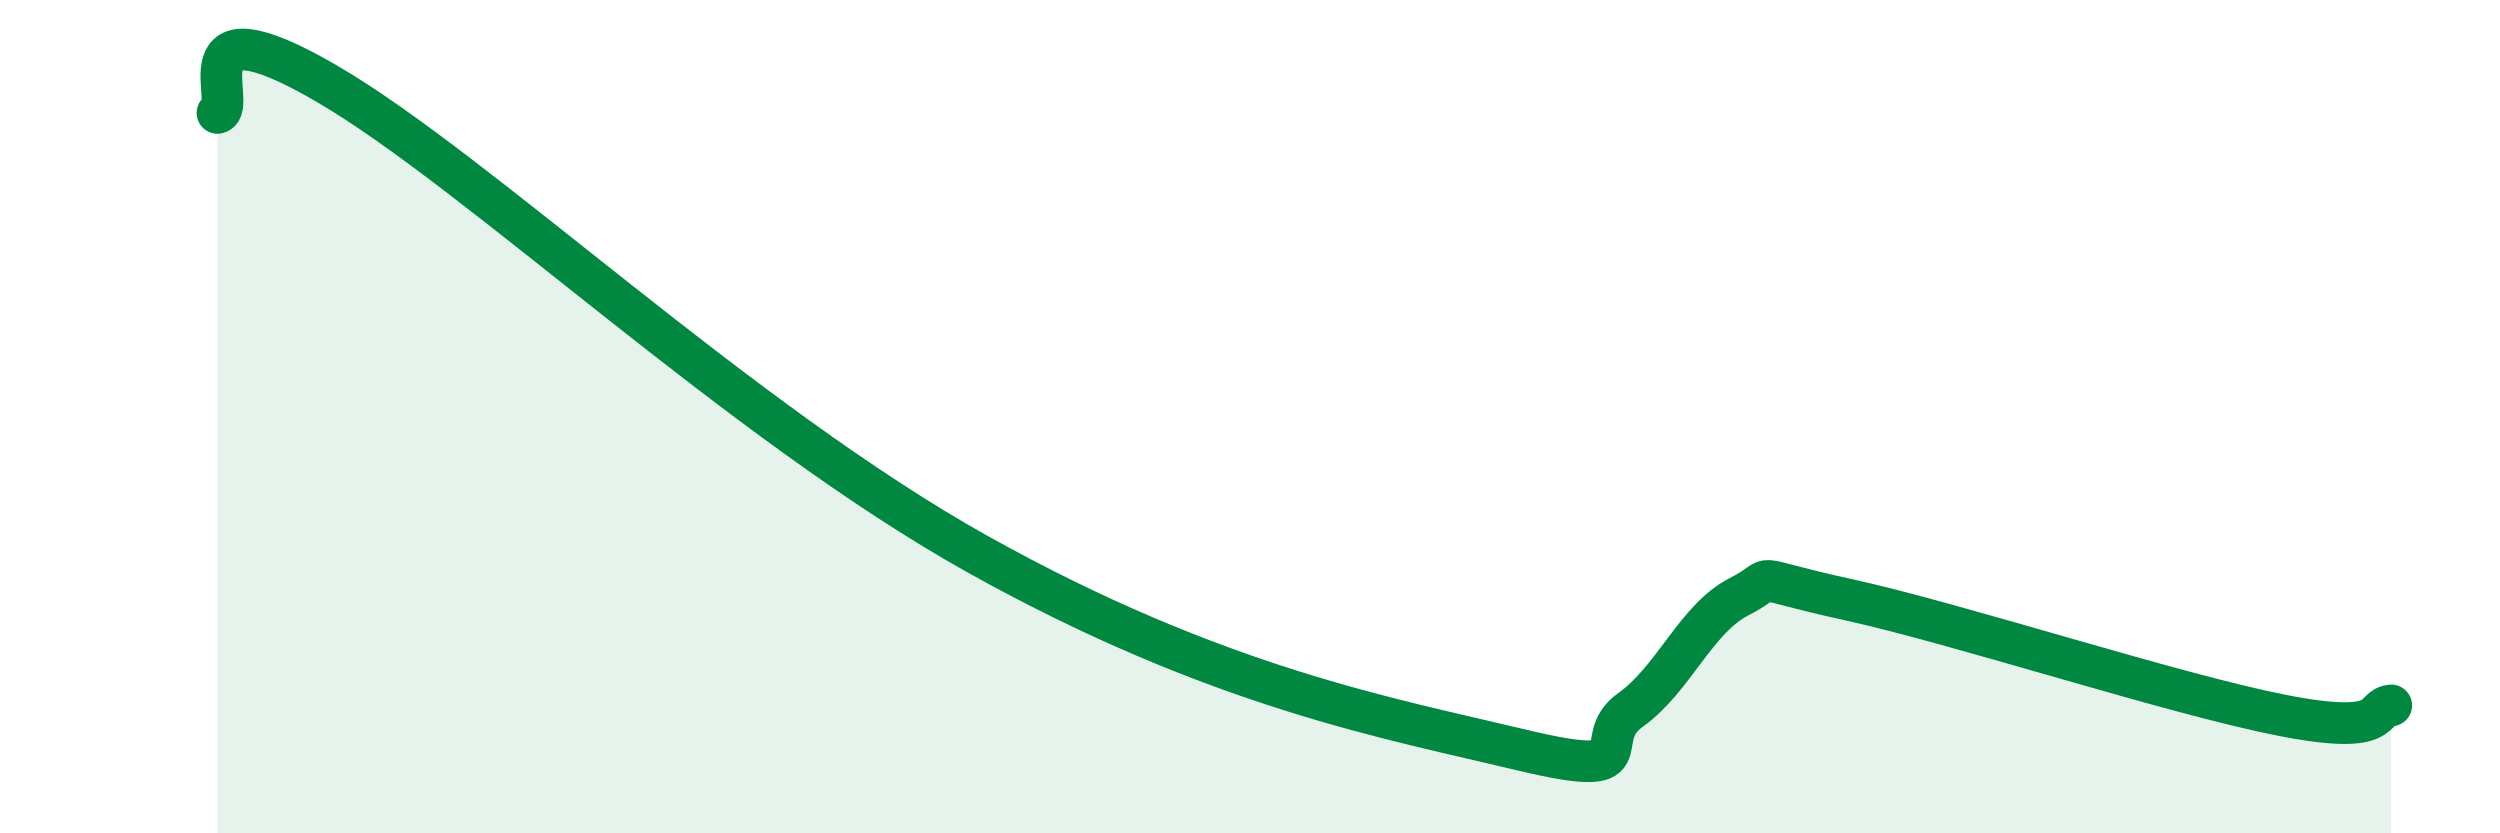
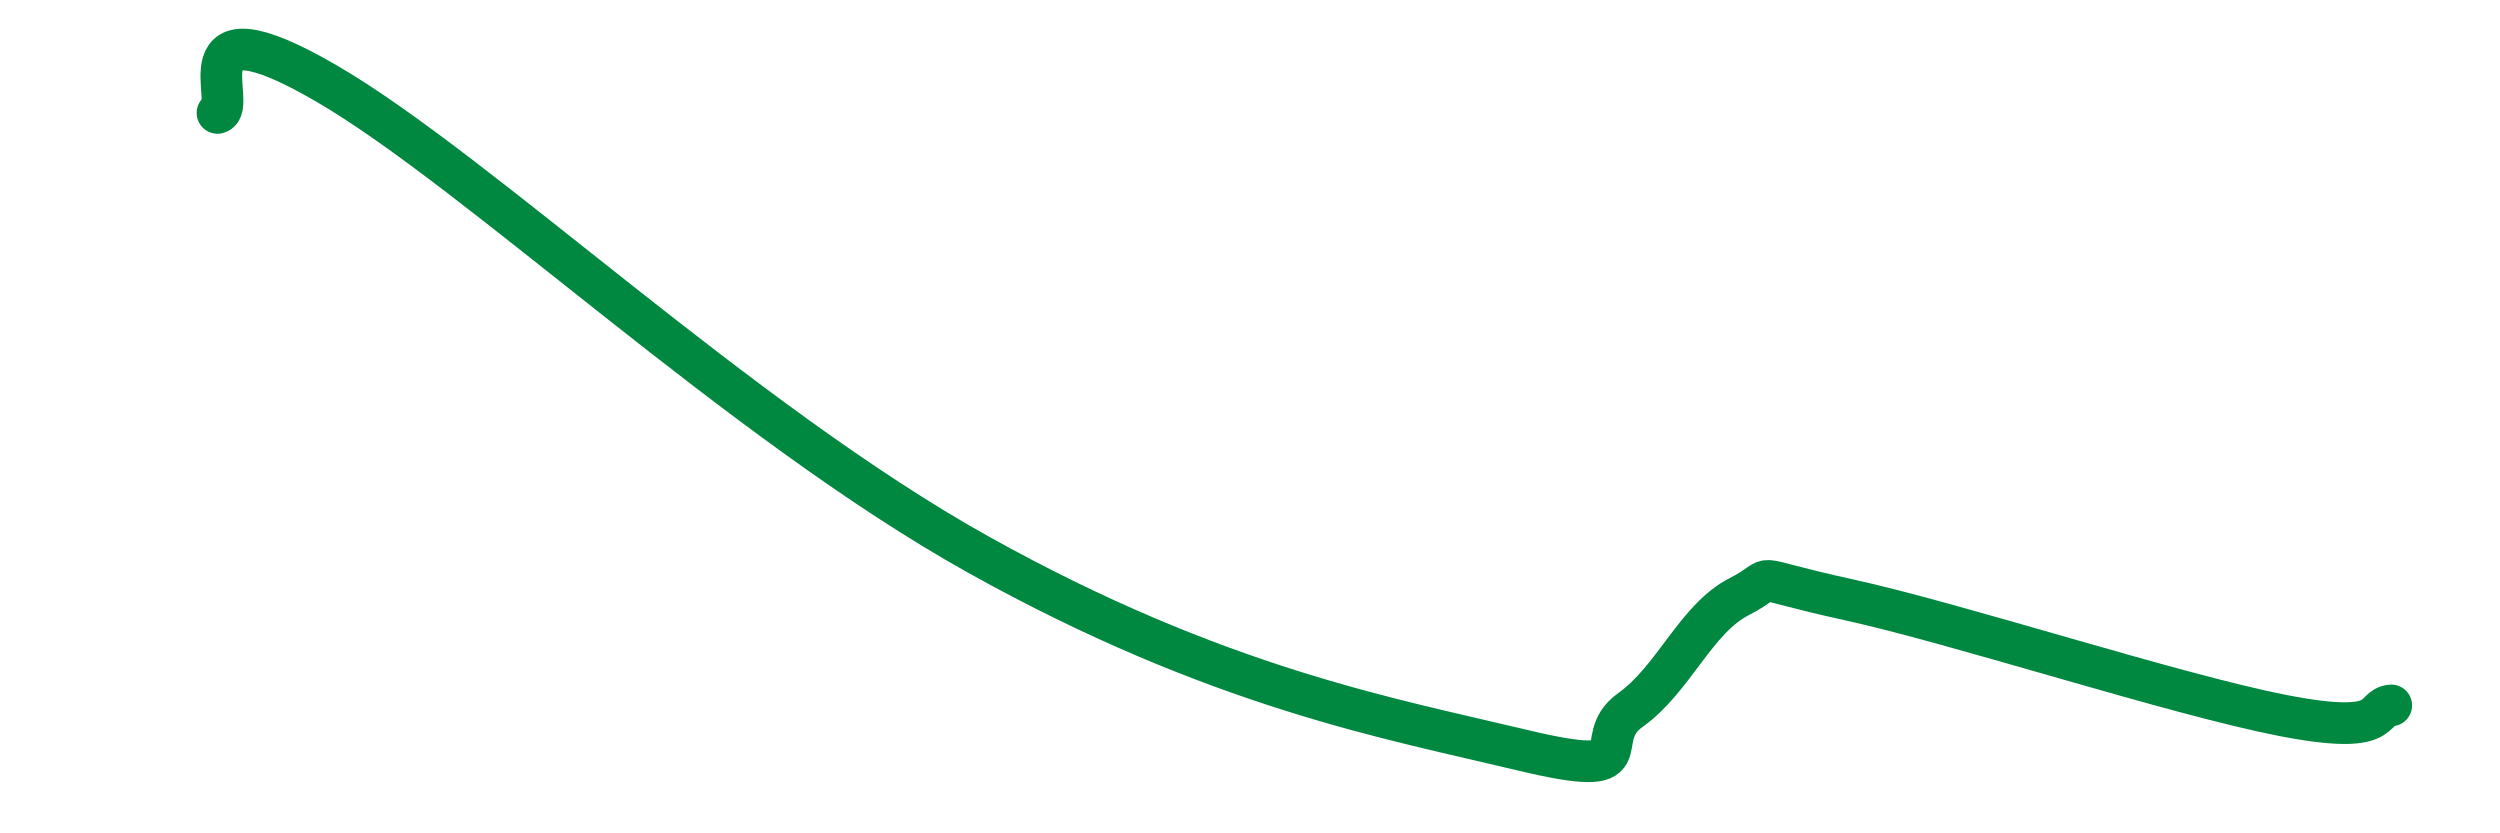
<svg xmlns="http://www.w3.org/2000/svg" width="60" height="20" viewBox="0 0 60 20">
-   <path d="M 5.22,2.71 C 5.74,2.57 4.18,-0.12 7.83,2 C 11.48,4.12 17.74,10.11 23.48,13.31 C 29.22,16.51 33.39,17.25 36.52,18 C 39.65,18.75 38.09,17.78 39.13,17.04 C 40.17,16.3 40.7,14.85 41.74,14.32 C 42.78,13.79 41.74,13.82 44.35,14.39 C 46.96,14.96 52.17,16.66 54.78,17.17 C 57.39,17.68 56.87,16.98 57.39,16.93L57.39 20L5.22 20Z" fill="#008740" opacity="0.1" stroke-linecap="round" stroke-linejoin="round" />
  <path d="M 5.22,2.71 C 5.74,2.57 4.18,-0.12 7.83,2 C 11.48,4.12 17.74,10.11 23.48,13.31 C 29.22,16.51 33.39,17.25 36.52,18 C 39.65,18.75 38.09,17.78 39.13,17.04 C 40.17,16.3 40.7,14.85 41.74,14.32 C 42.78,13.79 41.74,13.82 44.35,14.39 C 46.96,14.96 52.17,16.66 54.78,17.17 C 57.39,17.68 56.87,16.98 57.39,16.93" stroke="#008740" stroke-width="1" fill="none" stroke-linecap="round" stroke-linejoin="round" />
</svg>